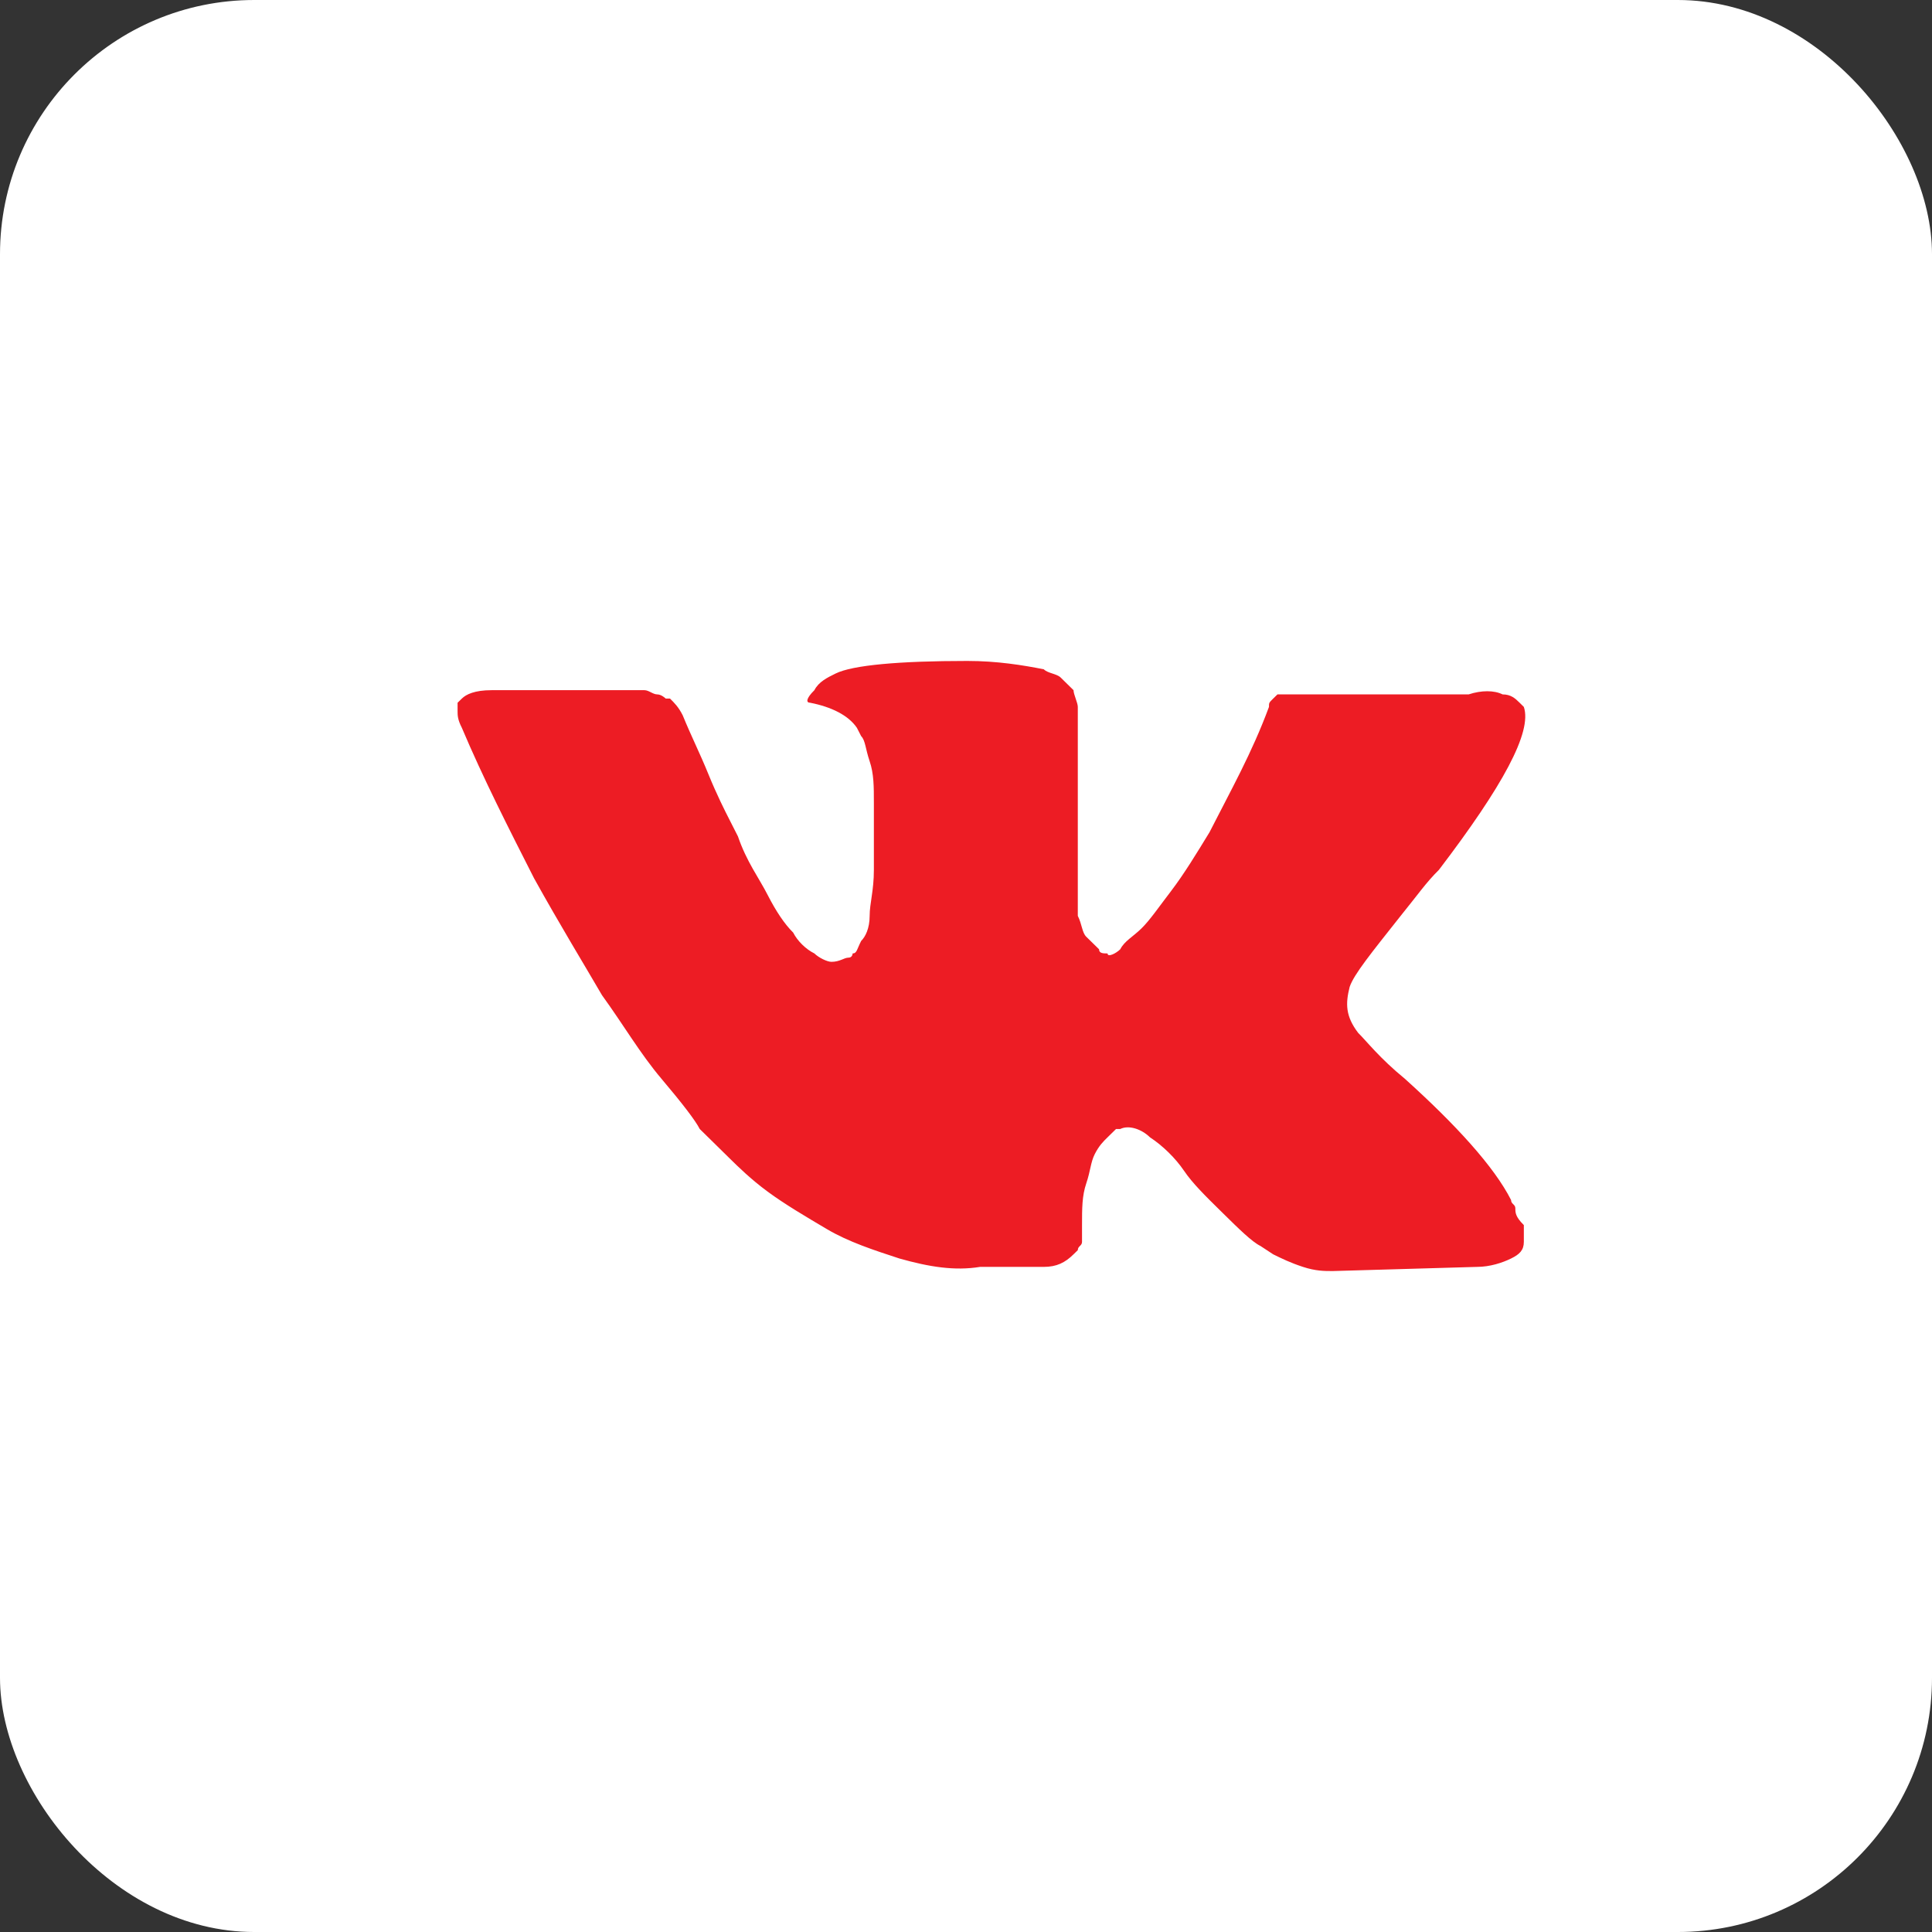
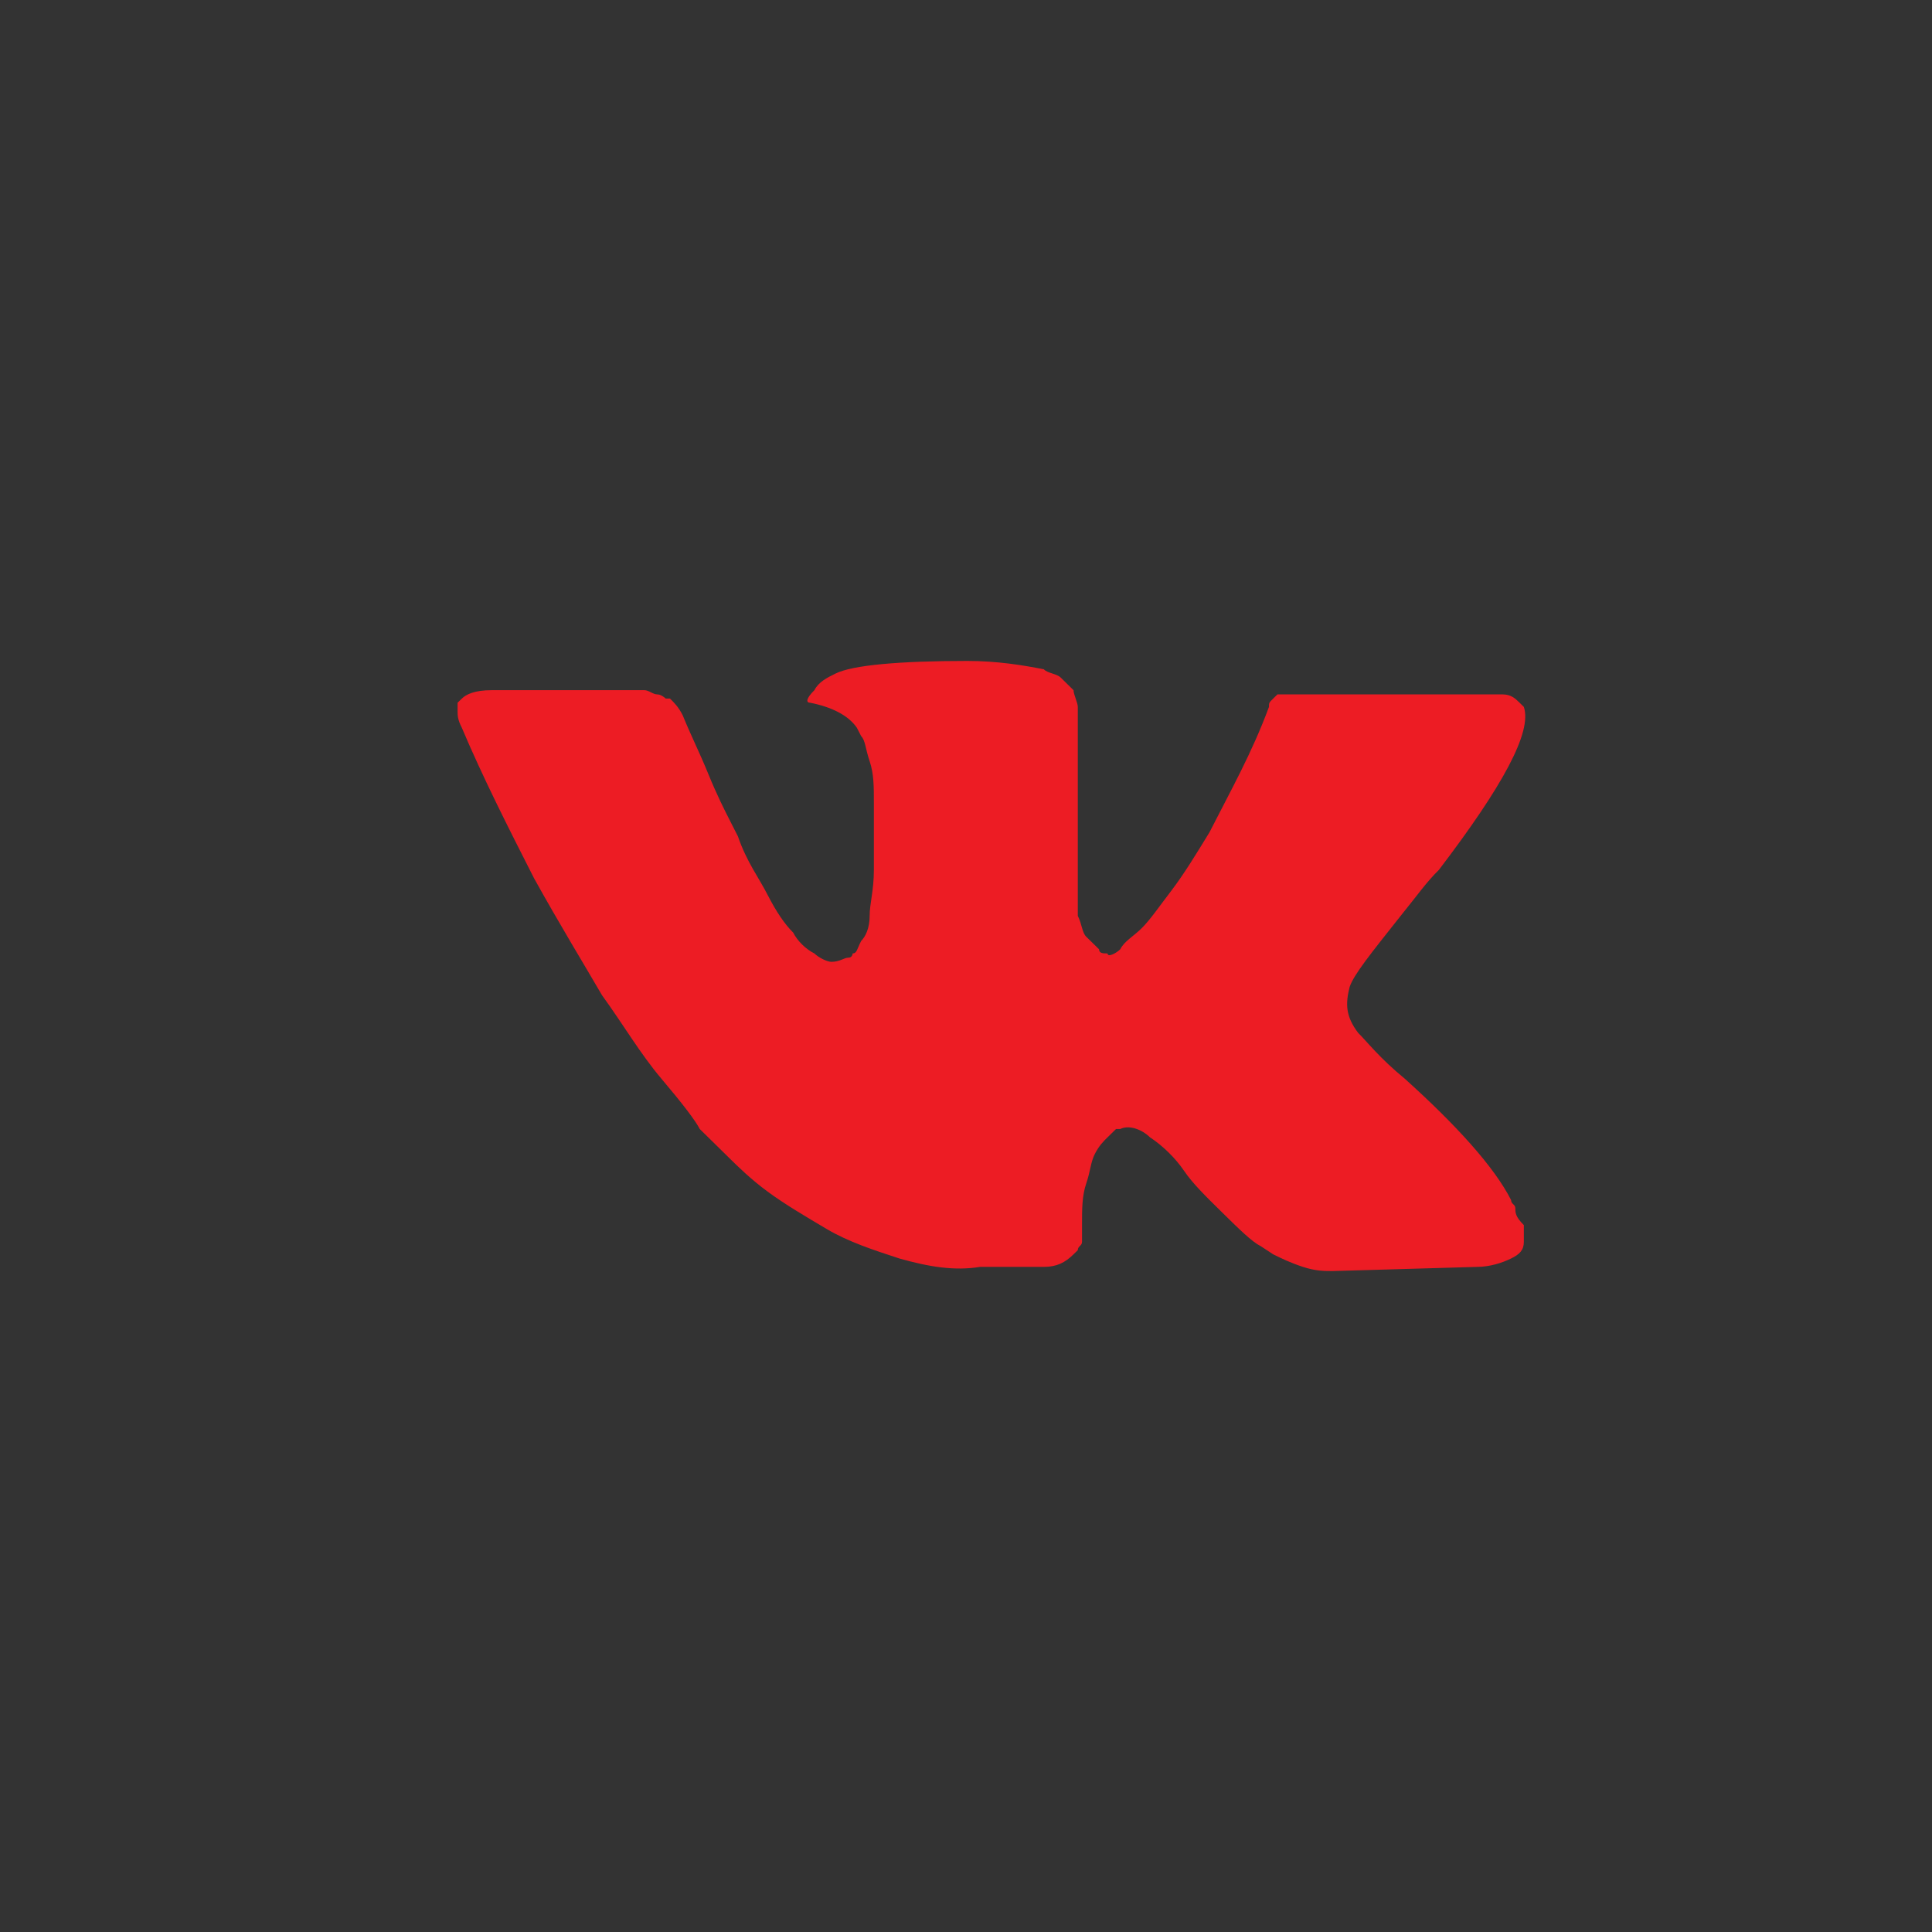
<svg xmlns="http://www.w3.org/2000/svg" width="38" height="38" viewBox="0 0 38 38" fill="none">
  <rect x="0" y="0" width="38" height="38" fill="#333333" stroke="none" />
-   <rect width="38" height="38" rx="5" fill="white" />
-   <path d="M29.805 23.767C29.805 23.685 29.721 23.685 29.721 23.603C29.387 22.945 28.635 22.123 27.633 21.219C27.131 20.808 26.881 20.48 26.713 20.315C26.463 19.986 26.463 19.74 26.546 19.411C26.63 19.164 26.964 18.753 27.549 18.014C27.883 17.603 28.05 17.356 28.301 17.11C29.554 15.466 30.139 14.397 29.972 13.904L29.889 13.822C29.805 13.74 29.721 13.658 29.554 13.658C29.387 13.575 29.137 13.575 28.886 13.658H25.711C25.627 13.658 25.627 13.658 25.46 13.658C25.377 13.658 25.293 13.658 25.293 13.658H25.209H25.126L25.042 13.74C24.959 13.822 24.959 13.822 24.959 13.904C24.625 14.808 24.207 15.548 23.789 16.37C23.538 16.781 23.288 17.192 23.037 17.521C22.786 17.849 22.619 18.096 22.452 18.26C22.285 18.425 22.118 18.507 22.034 18.671C21.951 18.753 21.784 18.836 21.784 18.753C21.7 18.753 21.617 18.753 21.617 18.671C21.533 18.589 21.45 18.507 21.366 18.425C21.282 18.343 21.282 18.178 21.199 18.014C21.199 17.849 21.199 17.685 21.199 17.603C21.199 17.52 21.199 17.274 21.199 17.11C21.199 16.863 21.199 16.699 21.199 16.616C21.199 16.37 21.199 16.041 21.199 15.712C21.199 15.384 21.199 15.137 21.199 14.973C21.199 14.808 21.199 14.562 21.199 14.397C21.199 14.151 21.199 13.986 21.199 13.904C21.199 13.822 21.115 13.658 21.115 13.575C21.032 13.493 20.948 13.411 20.865 13.329C20.781 13.247 20.614 13.247 20.53 13.164C20.113 13.082 19.611 13 19.026 13C17.69 13 16.77 13.082 16.436 13.247C16.269 13.329 16.102 13.411 16.018 13.575C15.851 13.74 15.851 13.822 15.935 13.822C16.353 13.904 16.687 14.069 16.854 14.315L16.938 14.479C17.021 14.562 17.021 14.726 17.105 14.973C17.188 15.219 17.188 15.466 17.188 15.794C17.188 16.288 17.188 16.781 17.188 17.11C17.188 17.521 17.105 17.767 17.105 18.014C17.105 18.26 17.021 18.425 16.938 18.507C16.854 18.671 16.854 18.753 16.77 18.753C16.77 18.753 16.77 18.836 16.687 18.836C16.603 18.836 16.52 18.918 16.353 18.918C16.269 18.918 16.102 18.836 16.018 18.753C15.851 18.671 15.684 18.507 15.601 18.343C15.434 18.178 15.267 17.931 15.099 17.603C14.932 17.274 14.682 16.945 14.515 16.452L14.348 16.123C14.264 15.959 14.097 15.63 13.93 15.219C13.763 14.808 13.595 14.479 13.428 14.069C13.345 13.904 13.261 13.822 13.178 13.74H13.094C13.094 13.74 13.011 13.658 12.927 13.658C12.844 13.658 12.76 13.575 12.676 13.575H9.668C9.334 13.575 9.167 13.658 9.084 13.74L9 13.822C9 13.822 9 13.904 9 13.986C9 14.069 9 14.151 9.084 14.315C9.501 15.301 10.003 16.288 10.504 17.274C11.005 18.178 11.507 19 11.841 19.575C12.259 20.151 12.593 20.726 13.011 21.219C13.428 21.712 13.679 22.041 13.763 22.206C13.93 22.37 14.013 22.452 14.097 22.534L14.348 22.781C14.515 22.945 14.765 23.192 15.099 23.438C15.434 23.685 15.851 23.931 16.269 24.178C16.687 24.425 17.188 24.589 17.69 24.753C18.274 24.918 18.776 25 19.277 24.918H20.53C20.781 24.918 20.948 24.836 21.115 24.671L21.199 24.589C21.199 24.507 21.282 24.507 21.282 24.425C21.282 24.343 21.282 24.26 21.282 24.096C21.282 23.767 21.282 23.521 21.366 23.274C21.45 23.027 21.45 22.863 21.533 22.699C21.617 22.534 21.7 22.452 21.784 22.37C21.867 22.288 21.951 22.206 21.951 22.206H22.034C22.201 22.123 22.452 22.206 22.619 22.37C22.87 22.534 23.121 22.781 23.288 23.027C23.455 23.274 23.706 23.521 24.04 23.849C24.374 24.178 24.625 24.425 24.792 24.507L25.042 24.671C25.209 24.753 25.377 24.836 25.627 24.918C25.878 25 26.045 25 26.212 25L29.053 24.918C29.304 24.918 29.554 24.836 29.721 24.753C29.889 24.671 29.972 24.589 29.972 24.425C29.972 24.343 29.972 24.178 29.972 24.096C29.805 23.931 29.805 23.849 29.805 23.767Z" fill="#ED1C24" />
+   <path d="M29.805 23.767C29.805 23.685 29.721 23.685 29.721 23.603C29.387 22.945 28.635 22.123 27.633 21.219C27.131 20.808 26.881 20.48 26.713 20.315C26.463 19.986 26.463 19.74 26.546 19.411C26.63 19.164 26.964 18.753 27.549 18.014C27.883 17.603 28.05 17.356 28.301 17.11C29.554 15.466 30.139 14.397 29.972 13.904L29.889 13.822C29.805 13.74 29.721 13.658 29.554 13.658H25.711C25.627 13.658 25.627 13.658 25.46 13.658C25.377 13.658 25.293 13.658 25.293 13.658H25.209H25.126L25.042 13.74C24.959 13.822 24.959 13.822 24.959 13.904C24.625 14.808 24.207 15.548 23.789 16.37C23.538 16.781 23.288 17.192 23.037 17.521C22.786 17.849 22.619 18.096 22.452 18.26C22.285 18.425 22.118 18.507 22.034 18.671C21.951 18.753 21.784 18.836 21.784 18.753C21.7 18.753 21.617 18.753 21.617 18.671C21.533 18.589 21.45 18.507 21.366 18.425C21.282 18.343 21.282 18.178 21.199 18.014C21.199 17.849 21.199 17.685 21.199 17.603C21.199 17.52 21.199 17.274 21.199 17.11C21.199 16.863 21.199 16.699 21.199 16.616C21.199 16.37 21.199 16.041 21.199 15.712C21.199 15.384 21.199 15.137 21.199 14.973C21.199 14.808 21.199 14.562 21.199 14.397C21.199 14.151 21.199 13.986 21.199 13.904C21.199 13.822 21.115 13.658 21.115 13.575C21.032 13.493 20.948 13.411 20.865 13.329C20.781 13.247 20.614 13.247 20.53 13.164C20.113 13.082 19.611 13 19.026 13C17.69 13 16.77 13.082 16.436 13.247C16.269 13.329 16.102 13.411 16.018 13.575C15.851 13.74 15.851 13.822 15.935 13.822C16.353 13.904 16.687 14.069 16.854 14.315L16.938 14.479C17.021 14.562 17.021 14.726 17.105 14.973C17.188 15.219 17.188 15.466 17.188 15.794C17.188 16.288 17.188 16.781 17.188 17.11C17.188 17.521 17.105 17.767 17.105 18.014C17.105 18.26 17.021 18.425 16.938 18.507C16.854 18.671 16.854 18.753 16.77 18.753C16.77 18.753 16.77 18.836 16.687 18.836C16.603 18.836 16.52 18.918 16.353 18.918C16.269 18.918 16.102 18.836 16.018 18.753C15.851 18.671 15.684 18.507 15.601 18.343C15.434 18.178 15.267 17.931 15.099 17.603C14.932 17.274 14.682 16.945 14.515 16.452L14.348 16.123C14.264 15.959 14.097 15.63 13.93 15.219C13.763 14.808 13.595 14.479 13.428 14.069C13.345 13.904 13.261 13.822 13.178 13.74H13.094C13.094 13.74 13.011 13.658 12.927 13.658C12.844 13.658 12.76 13.575 12.676 13.575H9.668C9.334 13.575 9.167 13.658 9.084 13.74L9 13.822C9 13.822 9 13.904 9 13.986C9 14.069 9 14.151 9.084 14.315C9.501 15.301 10.003 16.288 10.504 17.274C11.005 18.178 11.507 19 11.841 19.575C12.259 20.151 12.593 20.726 13.011 21.219C13.428 21.712 13.679 22.041 13.763 22.206C13.93 22.37 14.013 22.452 14.097 22.534L14.348 22.781C14.515 22.945 14.765 23.192 15.099 23.438C15.434 23.685 15.851 23.931 16.269 24.178C16.687 24.425 17.188 24.589 17.69 24.753C18.274 24.918 18.776 25 19.277 24.918H20.53C20.781 24.918 20.948 24.836 21.115 24.671L21.199 24.589C21.199 24.507 21.282 24.507 21.282 24.425C21.282 24.343 21.282 24.26 21.282 24.096C21.282 23.767 21.282 23.521 21.366 23.274C21.45 23.027 21.45 22.863 21.533 22.699C21.617 22.534 21.7 22.452 21.784 22.37C21.867 22.288 21.951 22.206 21.951 22.206H22.034C22.201 22.123 22.452 22.206 22.619 22.37C22.87 22.534 23.121 22.781 23.288 23.027C23.455 23.274 23.706 23.521 24.04 23.849C24.374 24.178 24.625 24.425 24.792 24.507L25.042 24.671C25.209 24.753 25.377 24.836 25.627 24.918C25.878 25 26.045 25 26.212 25L29.053 24.918C29.304 24.918 29.554 24.836 29.721 24.753C29.889 24.671 29.972 24.589 29.972 24.425C29.972 24.343 29.972 24.178 29.972 24.096C29.805 23.931 29.805 23.849 29.805 23.767Z" fill="#ED1C24" />
</svg>